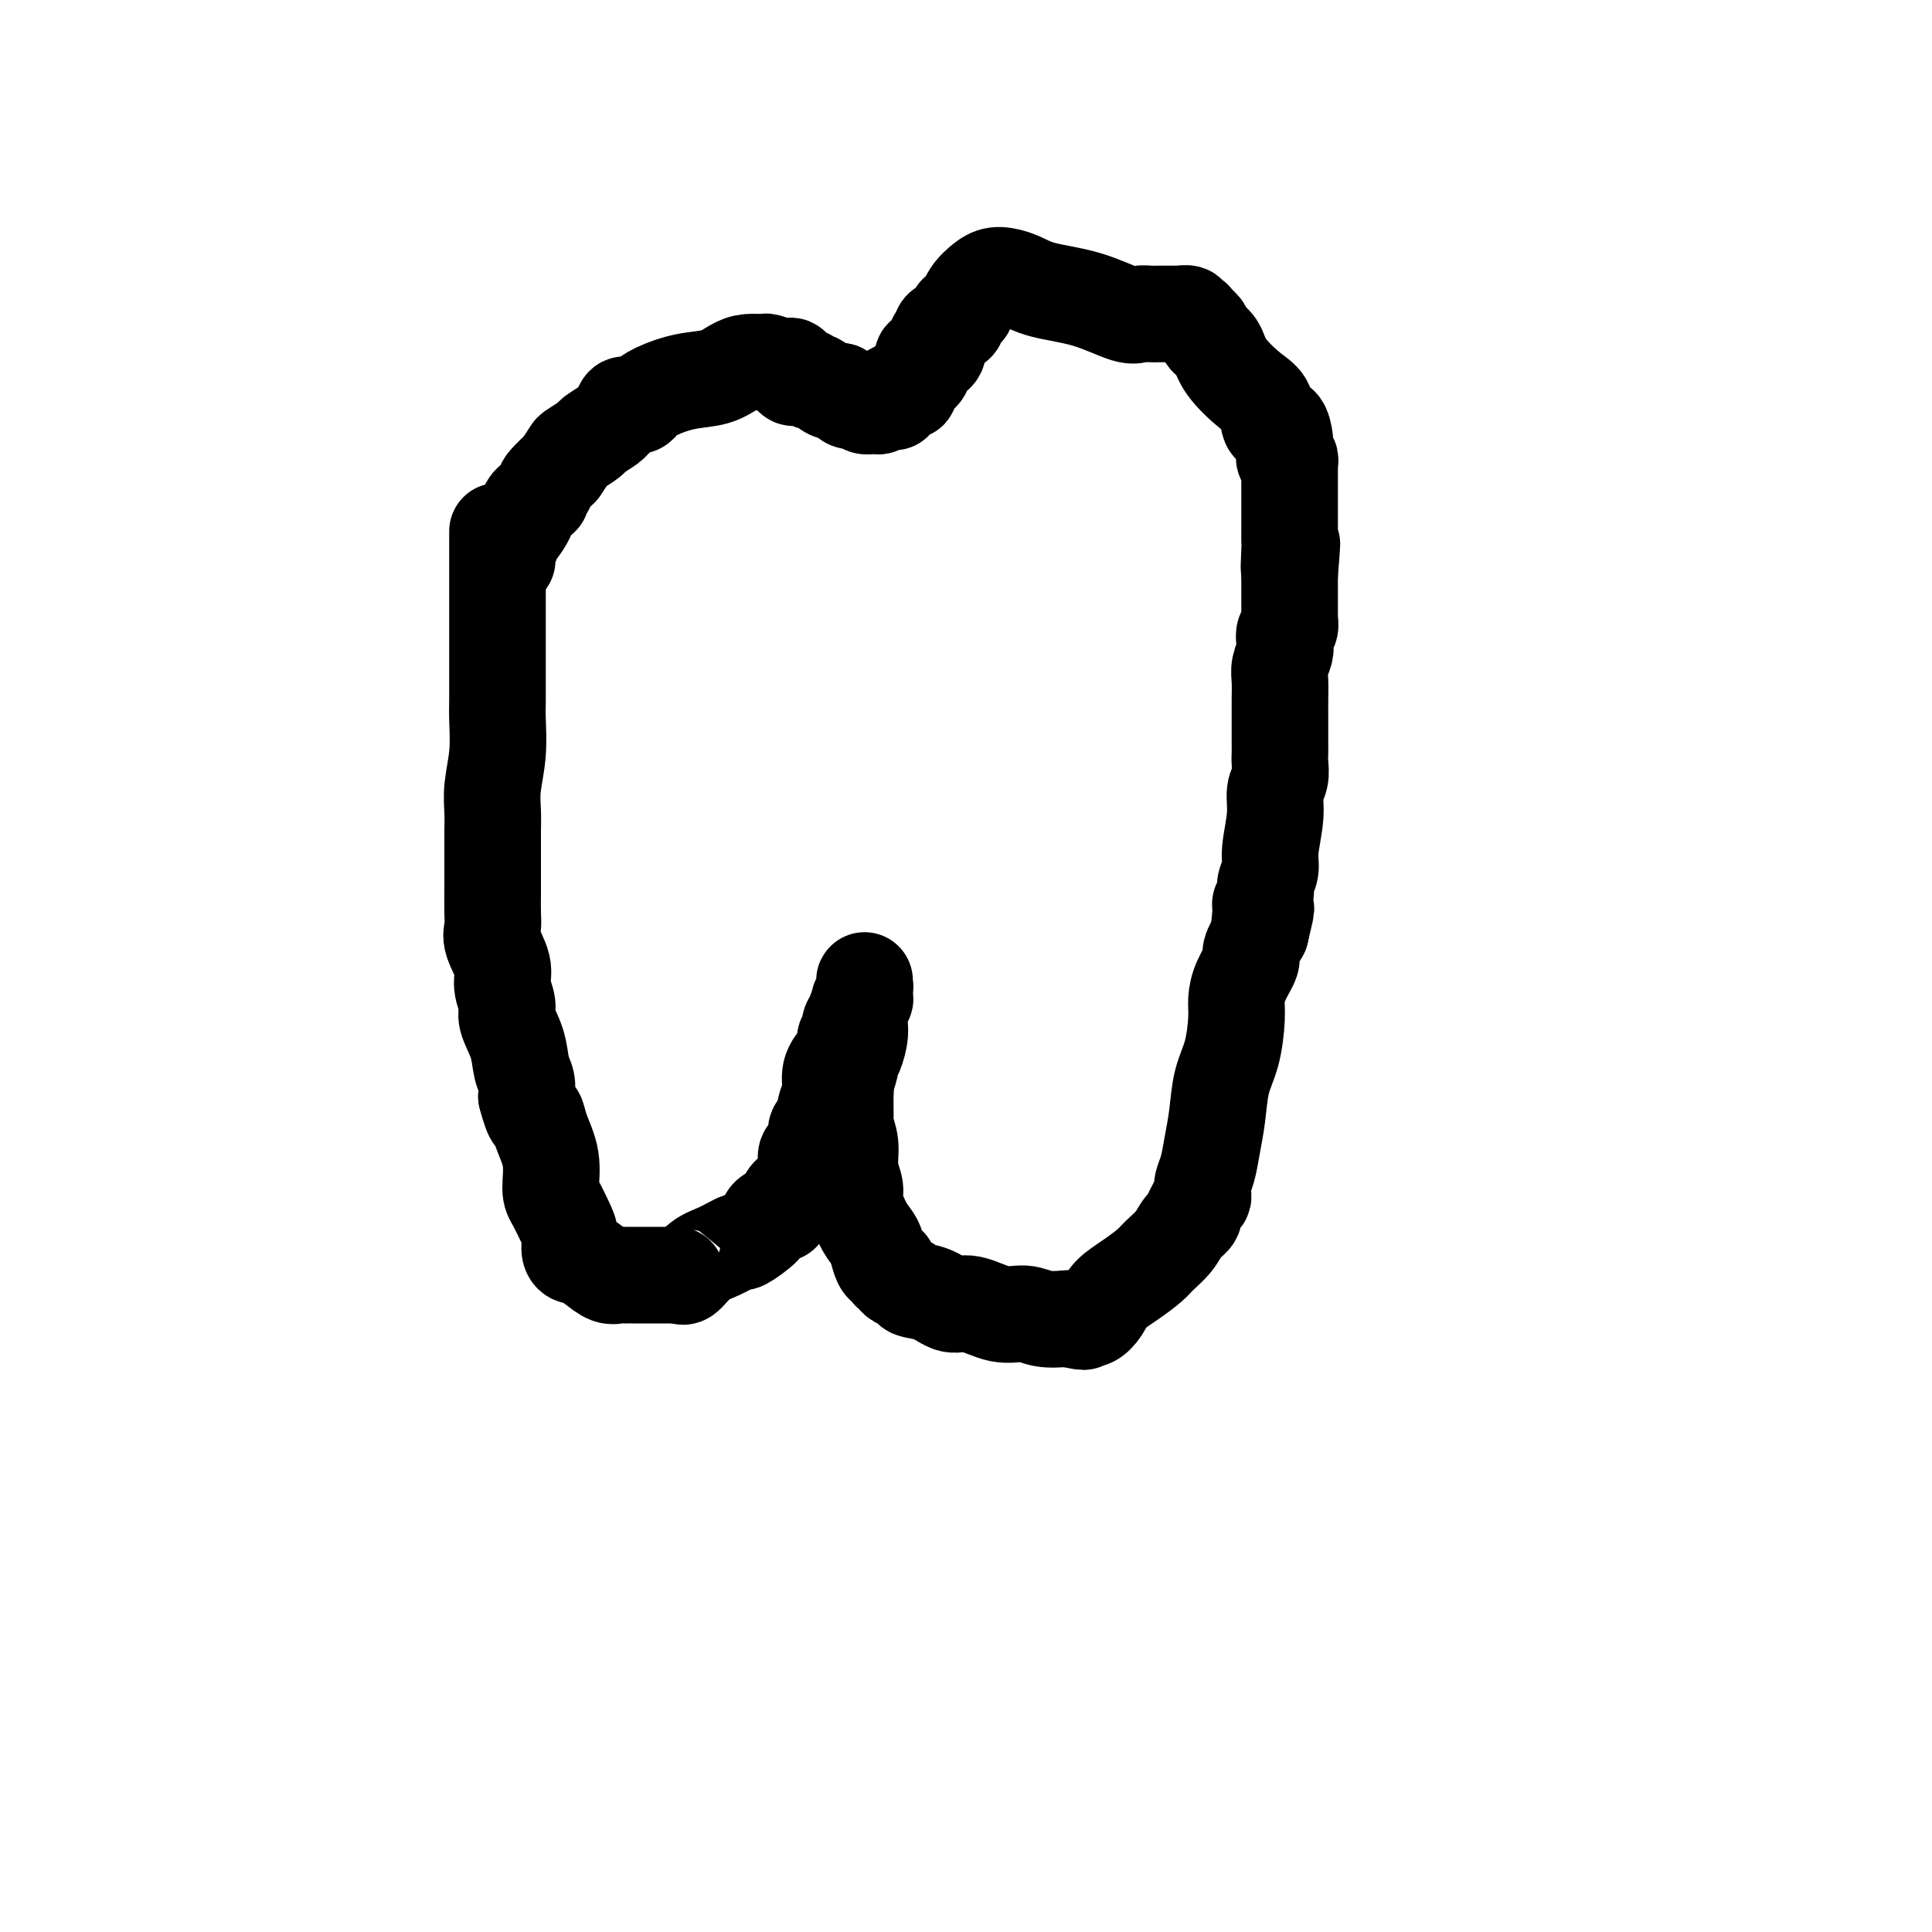
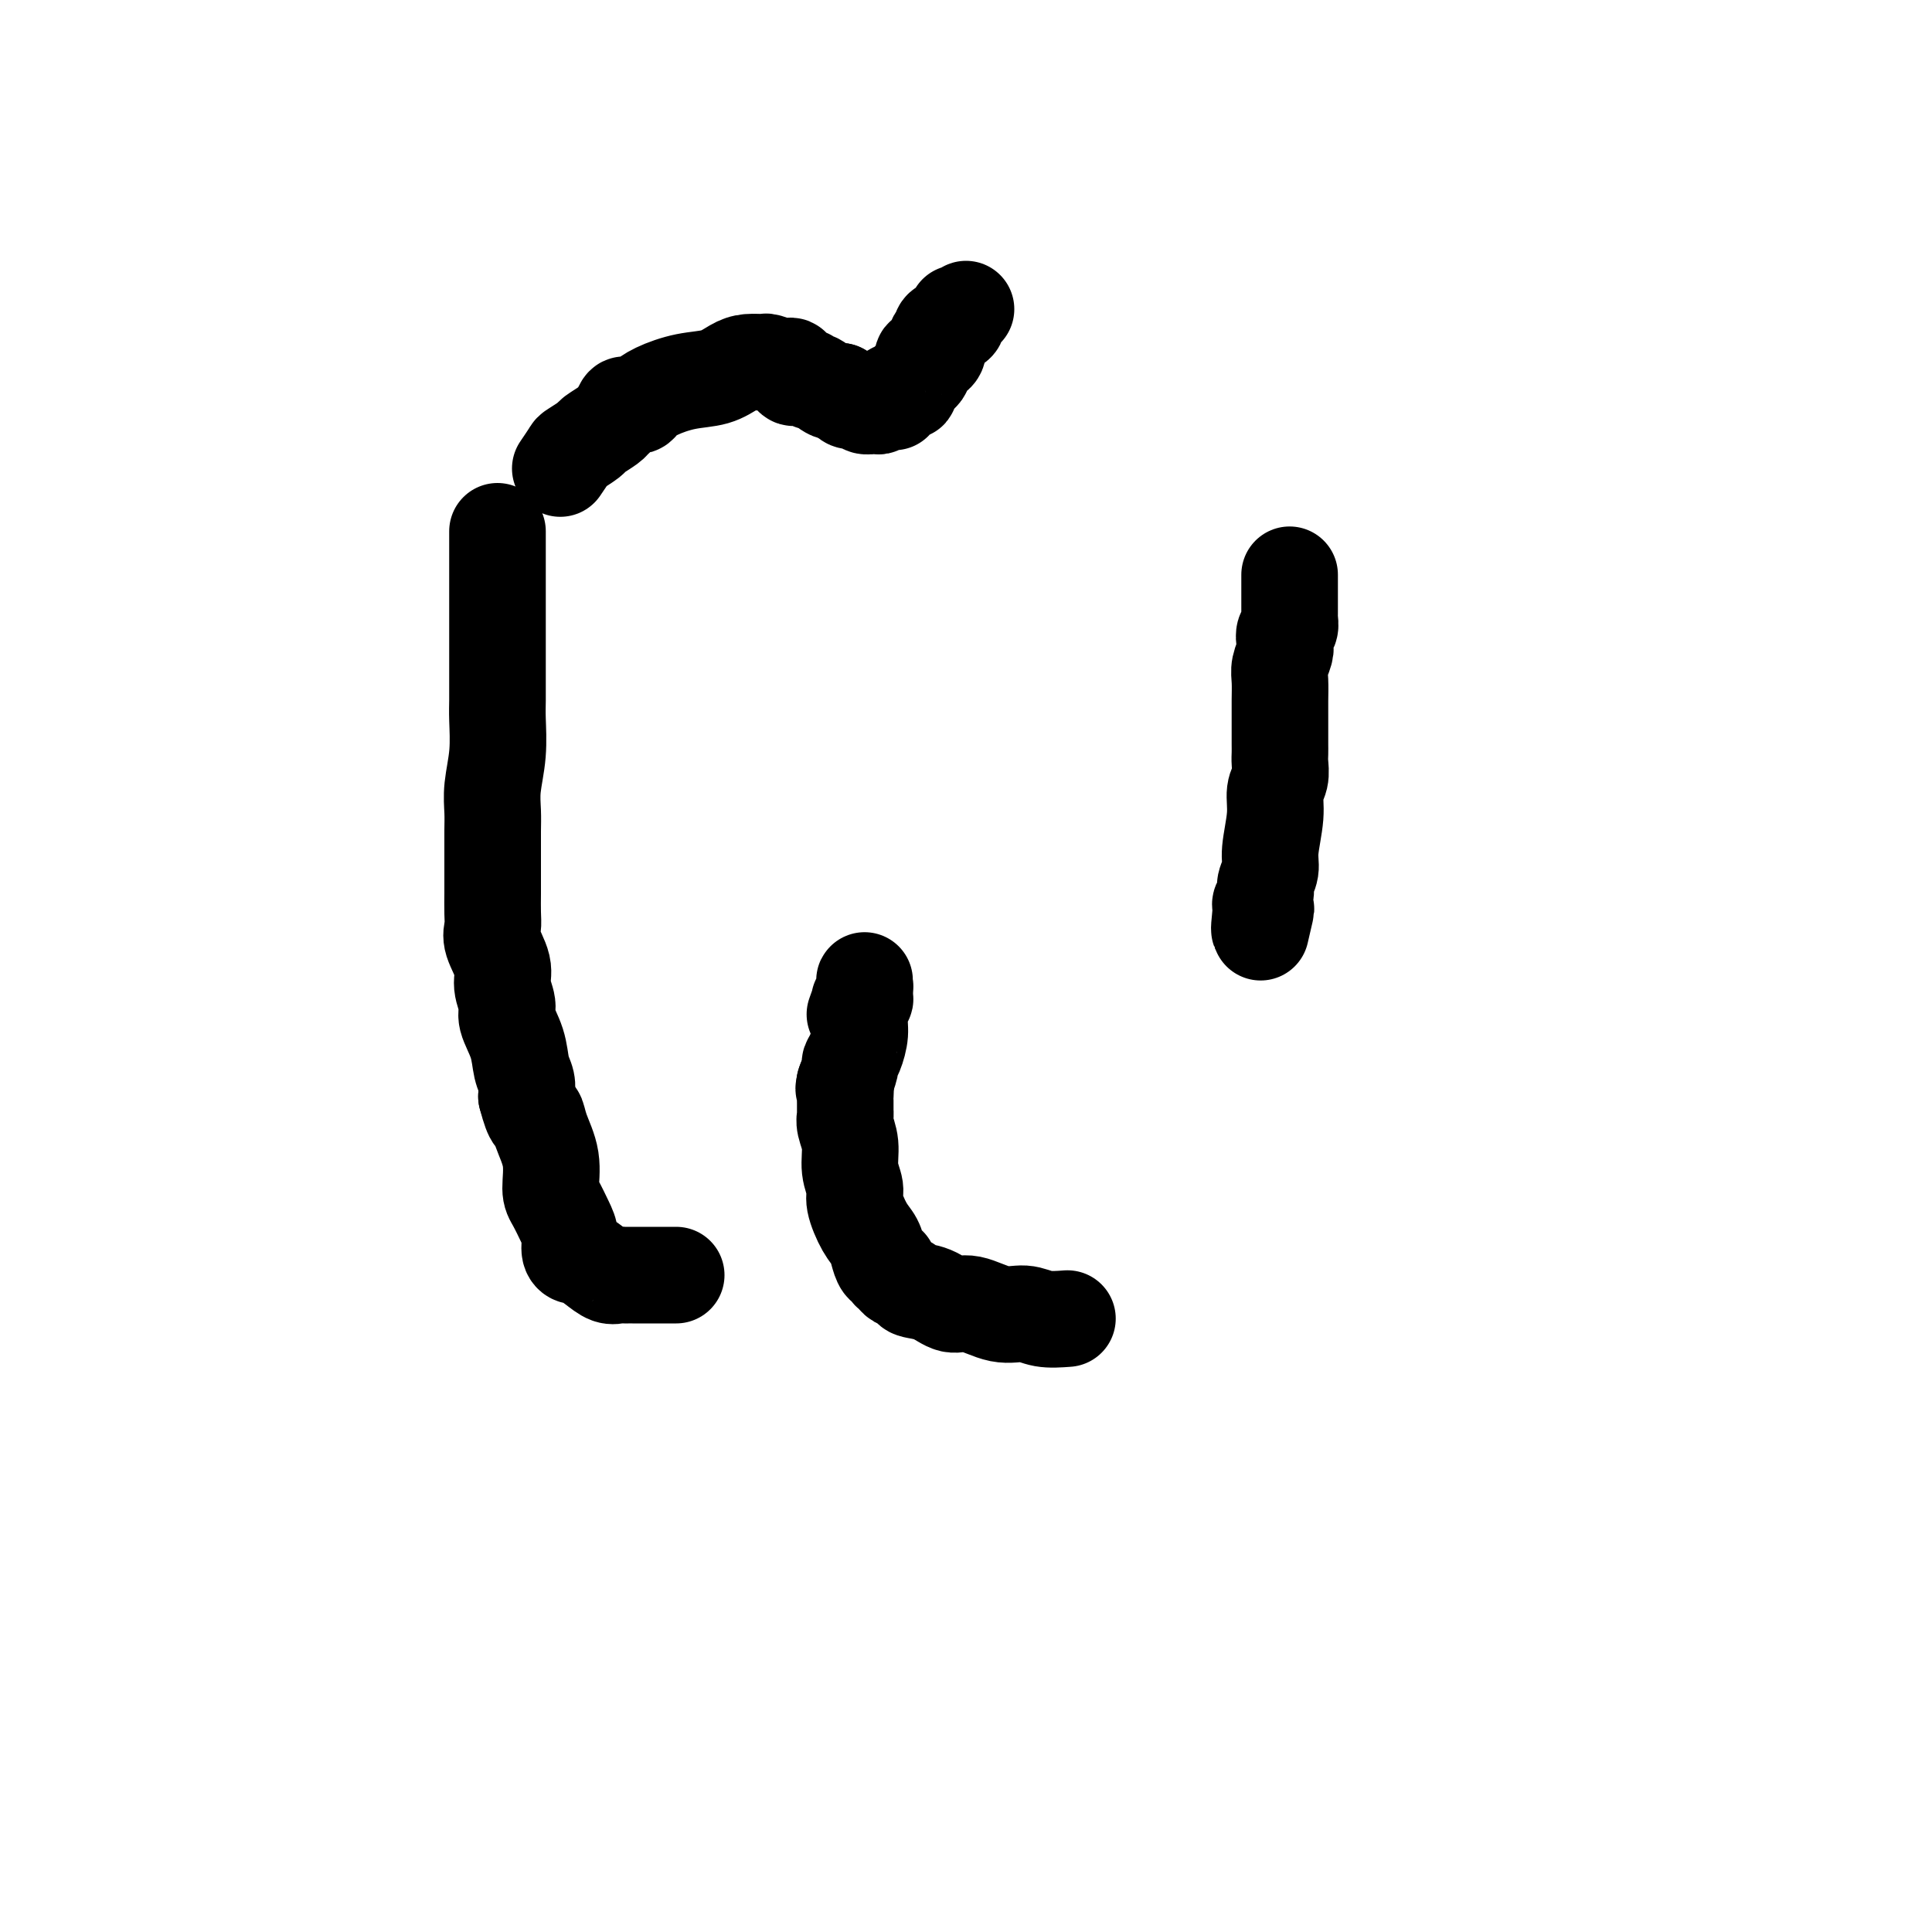
<svg xmlns="http://www.w3.org/2000/svg" viewBox="0 0 400 400" version="1.1">
  <g fill="none" stroke="#000000" stroke-width="20" stroke-linecap="round" stroke-linejoin="round">
    <path d="M103,110c0.000,0.582 0.000,1.164 0,2c-0.000,0.836 -0.000,1.927 0,4c0.000,2.073 0.000,5.128 0,7c-0.000,1.872 -0.000,2.560 0,4c0.000,1.440 0.001,3.632 0,6c-0.001,2.368 -0.004,4.912 0,7c0.004,2.088 0.015,3.720 0,5c-0.015,1.280 -0.057,2.207 0,4c0.057,1.793 0.211,4.451 0,7c-0.211,2.549 -0.789,4.989 -1,7c-0.211,2.011 -0.057,3.592 0,5c0.057,1.408 0.015,2.644 0,4c-0.015,1.356 -0.004,2.831 0,4c0.004,1.169 0.002,2.032 0,3c-0.002,0.968 -0.003,2.042 0,3c0.003,0.958 0.009,1.799 0,3c-0.009,1.201 -0.032,2.760 0,4c0.032,1.240 0.118,2.159 0,3c-0.118,0.841 -0.440,1.602 0,3c0.440,1.398 1.641,3.433 2,5c0.359,1.567 -0.125,2.667 0,4c0.125,1.333 0.860,2.898 1,4c0.140,1.102 -0.316,1.740 0,3c0.316,1.260 1.404,3.142 2,5c0.596,1.858 0.699,3.693 1,5c0.301,1.307 0.800,2.088 1,3c0.200,0.912 0.100,1.956 0,3" />
    <path d="M109,227c1.508,5.748 1.779,4.119 2,4c0.221,-0.119 0.391,1.273 1,3c0.609,1.727 1.656,3.788 2,6c0.344,2.212 -0.014,4.575 0,6c0.014,1.425 0.399,1.913 1,3c0.601,1.087 1.416,2.773 2,4c0.584,1.227 0.936,1.995 1,3c0.064,1.005 -0.159,2.249 0,3c0.159,0.751 0.701,1.010 1,1c0.299,-0.010 0.356,-0.290 1,0c0.644,0.290 1.874,1.149 3,2c1.126,0.851 2.147,1.692 3,2c0.853,0.308 1.537,0.083 2,0c0.463,-0.083 0.704,-0.022 1,0c0.296,0.022 0.646,0.006 1,0c0.354,-0.006 0.711,-0.002 1,0c0.289,0.002 0.511,0.000 1,0c0.489,-0.000 1.244,-0.000 2,0c0.756,0.000 1.512,0.000 2,0c0.488,-0.000 0.708,-0.000 1,0c0.292,0.000 0.655,0.000 1,0c0.345,-0.000 0.670,-0.000 1,0c0.330,0.000 0.665,0.000 1,0" />
-     <path d="M140,264c2.399,0.011 1.396,0.040 1,0c-0.396,-0.040 -0.186,-0.148 0,0c0.186,0.148 0.347,0.554 1,0c0.653,-0.554 1.797,-2.067 3,-3c1.203,-0.933 2.464,-1.286 4,-2c1.536,-0.714 3.346,-1.789 4,-2c0.654,-0.211 0.150,0.444 1,0c0.850,-0.444 3.053,-1.985 4,-3c0.947,-1.015 0.637,-1.502 1,-2c0.363,-0.498 1.398,-1.007 2,-1c0.602,0.007 0.772,0.532 1,0c0.228,-0.532 0.514,-2.119 1,-3c0.486,-0.881 1.173,-1.056 2,-2c0.827,-0.944 1.794,-2.656 2,-4c0.206,-1.344 -0.349,-2.321 0,-3c0.349,-0.679 1.600,-1.062 2,-2c0.400,-0.938 -0.052,-2.431 0,-3c0.052,-0.569 0.609,-0.212 1,-1c0.391,-0.788 0.617,-2.720 1,-4c0.383,-1.280 0.925,-1.909 1,-3c0.075,-1.091 -0.316,-2.643 0,-4c0.316,-1.357 1.339,-2.518 2,-3c0.661,-0.482 0.961,-0.283 1,-1c0.039,-0.717 -0.182,-2.349 0,-3c0.182,-0.651 0.767,-0.321 1,0c0.233,0.321 0.114,0.632 0,0c-0.114,-0.632 -0.223,-2.209 0,-3c0.223,-0.791 0.778,-0.798 1,-1c0.222,-0.202 0.111,-0.601 0,-1" />
    <path d="M177,210c2.079,-6.039 1.275,-3.137 1,-2c-0.275,1.137 -0.021,0.511 0,0c0.021,-0.511 -0.191,-0.905 0,-1c0.191,-0.095 0.783,0.110 1,0c0.217,-0.110 0.058,-0.533 0,-1c-0.058,-0.467 -0.014,-0.977 0,-1c0.014,-0.023 -0.000,0.440 0,0c0.000,-0.440 0.015,-1.785 0,-2c-0.015,-0.215 -0.059,0.698 0,1c0.059,0.302 0.222,-0.006 0,1c-0.222,1.006 -0.829,3.328 -1,5c-0.171,1.672 0.094,2.694 0,4c-0.094,1.306 -0.547,2.897 -1,4c-0.453,1.103 -0.905,1.718 -1,2c-0.095,0.282 0.167,0.230 0,1c-0.167,0.770 -0.762,2.363 -1,3c-0.238,0.637 -0.119,0.319 0,0" />
    <path d="M175,224c-0.619,3.075 -0.165,0.262 0,0c0.165,-0.262 0.043,2.025 0,3c-0.043,0.975 -0.008,0.636 0,1c0.008,0.364 -0.013,1.430 0,2c0.013,0.570 0.060,0.646 0,1c-0.060,0.354 -0.228,0.988 0,2c0.228,1.012 0.851,2.403 1,4c0.149,1.597 -0.178,3.400 0,5c0.178,1.600 0.860,2.998 1,4c0.140,1.002 -0.261,1.607 0,3c0.261,1.393 1.184,3.574 2,5c0.816,1.426 1.524,2.098 2,3c0.476,0.902 0.719,2.034 1,3c0.281,0.966 0.599,1.764 1,2c0.401,0.236 0.885,-0.092 1,0c0.115,0.092 -0.140,0.602 0,1c0.140,0.398 0.676,0.683 1,1c0.324,0.317 0.435,0.668 1,1c0.565,0.332 1.583,0.647 2,1c0.417,0.353 0.231,0.743 1,1c0.769,0.257 2.491,0.379 4,1c1.509,0.621 2.804,1.739 4,2c1.196,0.261 2.293,-0.336 4,0c1.707,0.336 4.025,1.606 6,2c1.975,0.394 3.609,-0.086 5,0c1.391,0.086 2.540,0.739 4,1c1.460,0.261 3.230,0.131 5,0" />
-     <path d="M221,273c5.744,1.236 2.603,0.326 2,0c-0.603,-0.326 1.331,-0.068 2,0c0.669,0.068 0.071,-0.053 0,0c-0.071,0.053 0.383,0.281 1,0c0.617,-0.281 1.396,-1.072 2,-2c0.604,-0.928 1.033,-1.995 2,-3c0.967,-1.005 2.471,-1.949 4,-3c1.529,-1.051 3.083,-2.207 4,-3c0.917,-0.793 1.198,-1.221 2,-2c0.802,-0.779 2.124,-1.907 3,-3c0.876,-1.093 1.307,-2.150 2,-3c0.693,-0.850 1.649,-1.494 2,-2c0.351,-0.506 0.097,-0.874 0,-1c-0.097,-0.126 -0.036,-0.009 0,0c0.036,0.009 0.048,-0.091 0,0c-0.048,0.091 -0.157,0.373 0,0c0.157,-0.373 0.581,-1.400 1,-2c0.419,-0.600 0.833,-0.774 1,-1c0.167,-0.226 0.086,-0.504 0,-1c-0.086,-0.496 -0.179,-1.209 0,-2c0.179,-0.791 0.629,-1.661 1,-3c0.371,-1.339 0.664,-3.149 1,-5c0.336,-1.851 0.717,-3.744 1,-6c0.283,-2.256 0.470,-4.875 1,-7c0.530,-2.125 1.404,-3.756 2,-6c0.596,-2.244 0.915,-5.099 1,-7c0.085,-1.901 -0.063,-2.846 0,-4c0.063,-1.154 0.336,-2.515 1,-4c0.664,-1.485 1.717,-3.092 2,-4c0.283,-0.908 -0.205,-1.117 0,-2c0.205,-0.883 1.102,-2.442 2,-4" />
    <path d="M261,193c2.161,-9.197 0.564,-2.690 0,-1c-0.564,1.690 -0.094,-1.437 0,-3c0.094,-1.563 -0.186,-1.563 0,-2c0.186,-0.437 0.838,-1.312 1,-2c0.162,-0.688 -0.168,-1.188 0,-2c0.168,-0.812 0.833,-1.935 1,-3c0.167,-1.065 -0.166,-2.071 0,-4c0.166,-1.929 0.829,-4.782 1,-7c0.171,-2.218 -0.150,-3.801 0,-5c0.150,-1.199 0.772,-2.015 1,-3c0.228,-0.985 0.061,-2.140 0,-3c-0.061,-0.860 -0.016,-1.426 0,-2c0.016,-0.574 0.005,-1.158 0,-2c-0.005,-0.842 -0.002,-1.943 0,-3c0.002,-1.057 0.004,-2.069 0,-3c-0.004,-0.931 -0.015,-1.782 0,-3c0.015,-1.218 0.056,-2.803 0,-4c-0.056,-1.197 -0.207,-2.008 0,-3c0.207,-0.992 0.774,-2.167 1,-3c0.226,-0.833 0.113,-1.324 0,-2c-0.113,-0.676 -0.226,-1.538 0,-2c0.226,-0.462 0.793,-0.523 1,-1c0.207,-0.477 0.056,-1.371 0,-2c-0.056,-0.629 -0.015,-0.995 0,-1c0.015,-0.005 0.004,0.351 0,0c-0.004,-0.351 -0.001,-1.407 0,-2c0.001,-0.593 0.000,-0.722 0,-1c-0.000,-0.278 -0.000,-0.703 0,-1c0.000,-0.297 0.000,-0.465 0,-1c-0.000,-0.535 -0.000,-1.439 0,-2c0.000,-0.561 0.000,-0.781 0,-1" />
-     <path d="M267,119c0.928,-11.743 0.249,-4.102 0,-2c-0.249,2.102 -0.067,-1.335 0,-3c0.067,-1.665 0.018,-1.558 0,-2c-0.018,-0.442 -0.005,-1.435 0,-2c0.005,-0.565 0.001,-0.704 0,-1c-0.001,-0.296 -0.000,-0.748 0,-1c0.000,-0.252 0.000,-0.303 0,-1c-0.000,-0.697 -0.000,-2.041 0,-3c0.000,-0.959 0.000,-1.532 0,-2c-0.000,-0.468 0.000,-0.832 0,-1c-0.000,-0.168 -0.000,-0.140 0,0c0.000,0.140 0.000,0.392 0,0c-0.000,-0.392 -0.000,-1.428 0,-2c0.000,-0.572 0.001,-0.679 0,-1c-0.001,-0.321 -0.004,-0.856 0,-1c0.004,-0.144 0.015,0.103 0,0c-0.015,-0.103 -0.057,-0.557 0,-1c0.057,-0.443 0.212,-0.876 0,-1c-0.212,-0.124 -0.791,0.060 -1,0c-0.209,-0.060 -0.049,-0.362 0,-1c0.049,-0.638 -0.013,-1.610 0,-2c0.013,-0.390 0.102,-0.199 0,-1c-0.102,-0.801 -0.395,-2.594 -1,-3c-0.605,-0.406 -1.523,0.575 -2,0c-0.477,-0.575 -0.512,-2.707 -1,-4c-0.488,-1.293 -1.430,-1.749 -3,-3c-1.570,-1.251 -3.769,-3.298 -5,-5c-1.231,-1.702 -1.495,-3.058 -2,-4c-0.505,-0.942 -1.253,-1.471 -2,-2" />
-     <path d="M250,70c-2.427,-3.116 -0.994,-1.906 -1,-2c-0.006,-0.094 -1.450,-1.493 -2,-2c-0.550,-0.507 -0.206,-0.122 0,0c0.206,0.122 0.275,-0.020 0,0c-0.275,0.020 -0.894,0.202 -1,0c-0.106,-0.202 0.302,-0.786 0,-1c-0.302,-0.214 -1.312,-0.057 -2,0c-0.688,0.057 -1.052,0.015 -1,0c0.052,-0.015 0.520,-0.001 0,0c-0.520,0.001 -2.028,-0.009 -3,0c-0.972,0.009 -1.407,0.039 -2,0c-0.593,-0.039 -1.344,-0.146 -2,0c-0.656,0.146 -1.218,0.547 -3,0c-1.782,-0.547 -4.783,-2.040 -8,-3c-3.217,-0.960 -6.648,-1.387 -9,-2c-2.352,-0.613 -3.625,-1.413 -5,-2c-1.375,-0.587 -2.853,-0.961 -4,-1c-1.147,-0.039 -1.963,0.259 -3,1c-1.037,0.741 -2.296,1.926 -3,3c-0.704,1.074 -0.852,2.037 -1,3" />
    <path d="M200,64c-1.586,1.195 -2.050,0.684 -2,1c0.050,0.316 0.616,1.460 0,2c-0.616,0.540 -2.412,0.477 -3,1c-0.588,0.523 0.032,1.633 0,2c-0.032,0.367 -0.716,-0.009 -1,0c-0.284,0.009 -0.167,0.401 0,1c0.167,0.599 0.386,1.403 0,2c-0.386,0.597 -1.375,0.987 -2,1c-0.625,0.013 -0.885,-0.351 -1,0c-0.115,0.351 -0.086,1.419 0,2c0.086,0.581 0.230,0.677 0,1c-0.230,0.323 -0.833,0.874 -1,1c-0.167,0.126 0.102,-0.172 0,0c-0.102,0.172 -0.574,0.815 -1,1c-0.426,0.185 -0.804,-0.086 -1,0c-0.196,0.086 -0.210,0.531 0,1c0.210,0.469 0.643,0.963 0,1c-0.643,0.037 -2.362,-0.383 -3,0c-0.638,0.383 -0.195,1.571 0,2c0.195,0.429 0.141,0.101 0,0c-0.141,-0.101 -0.371,0.027 -1,0c-0.629,-0.027 -1.659,-0.207 -2,0c-0.341,0.207 0.007,0.802 0,1c-0.007,0.198 -0.369,-0.003 -1,0c-0.631,0.003 -1.531,0.208 -2,0c-0.469,-0.208 -0.507,-0.829 -1,-1c-0.493,-0.171 -1.440,0.108 -2,0c-0.560,-0.108 -0.731,-0.602 -1,-1c-0.269,-0.398 -0.634,-0.699 -1,-1" />
    <path d="M174,81c-1.059,-0.338 -1.206,0.316 -2,0c-0.794,-0.316 -2.236,-1.602 -3,-2c-0.764,-0.398 -0.850,0.091 -1,0c-0.150,-0.091 -0.365,-0.764 -1,-1c-0.635,-0.236 -1.690,-0.035 -2,0c-0.310,0.035 0.126,-0.095 0,0c-0.126,0.095 -0.815,0.414 -1,0c-0.185,-0.414 0.135,-1.561 0,-2c-0.135,-0.439 -0.725,-0.171 -1,0c-0.275,0.171 -0.236,0.244 -1,0c-0.764,-0.244 -2.331,-0.805 -3,-1c-0.669,-0.195 -0.442,-0.026 -1,0c-0.558,0.026 -1.903,-0.092 -3,0c-1.097,0.092 -1.947,0.395 -3,1c-1.053,0.605 -2.308,1.511 -4,2c-1.692,0.489 -3.819,0.562 -6,1c-2.181,0.438 -4.416,1.240 -6,2c-1.584,0.760 -2.518,1.478 -3,2c-0.482,0.522 -0.511,0.847 -1,1c-0.489,0.153 -1.438,0.134 -2,0c-0.562,-0.134 -0.736,-0.383 -1,0c-0.264,0.383 -0.618,1.397 -1,2c-0.382,0.603 -0.793,0.796 -1,1c-0.207,0.204 -0.212,0.420 -1,1c-0.788,0.580 -2.360,1.523 -3,2c-0.640,0.477 -0.347,0.489 -1,1c-0.653,0.511 -2.253,1.522 -3,2c-0.747,0.478 -0.642,0.422 -1,1c-0.358,0.578 -1.179,1.789 -2,3" />
-     <path d="M116,97c-1.979,1.842 0.074,-0.053 0,0c-0.074,0.053 -2.275,2.055 -3,3c-0.725,0.945 0.026,0.835 0,1c-0.026,0.165 -0.828,0.605 -1,1c-0.172,0.395 0.287,0.744 0,1c-0.287,0.256 -1.320,0.419 -2,1c-0.680,0.581 -1.005,1.579 -1,2c0.005,0.421 0.342,0.263 0,1c-0.342,0.737 -1.363,2.368 -2,3c-0.637,0.632 -0.889,0.263 -1,0c-0.111,-0.263 -0.082,-0.422 0,0c0.082,0.422 0.218,1.423 0,2c-0.218,0.577 -0.791,0.729 -1,1c-0.209,0.271 -0.056,0.660 0,1c0.056,0.340 0.015,0.630 0,1c-0.015,0.370 -0.004,0.820 0,1c0.004,0.180 0.002,0.090 0,0" />
  </g>
</svg>